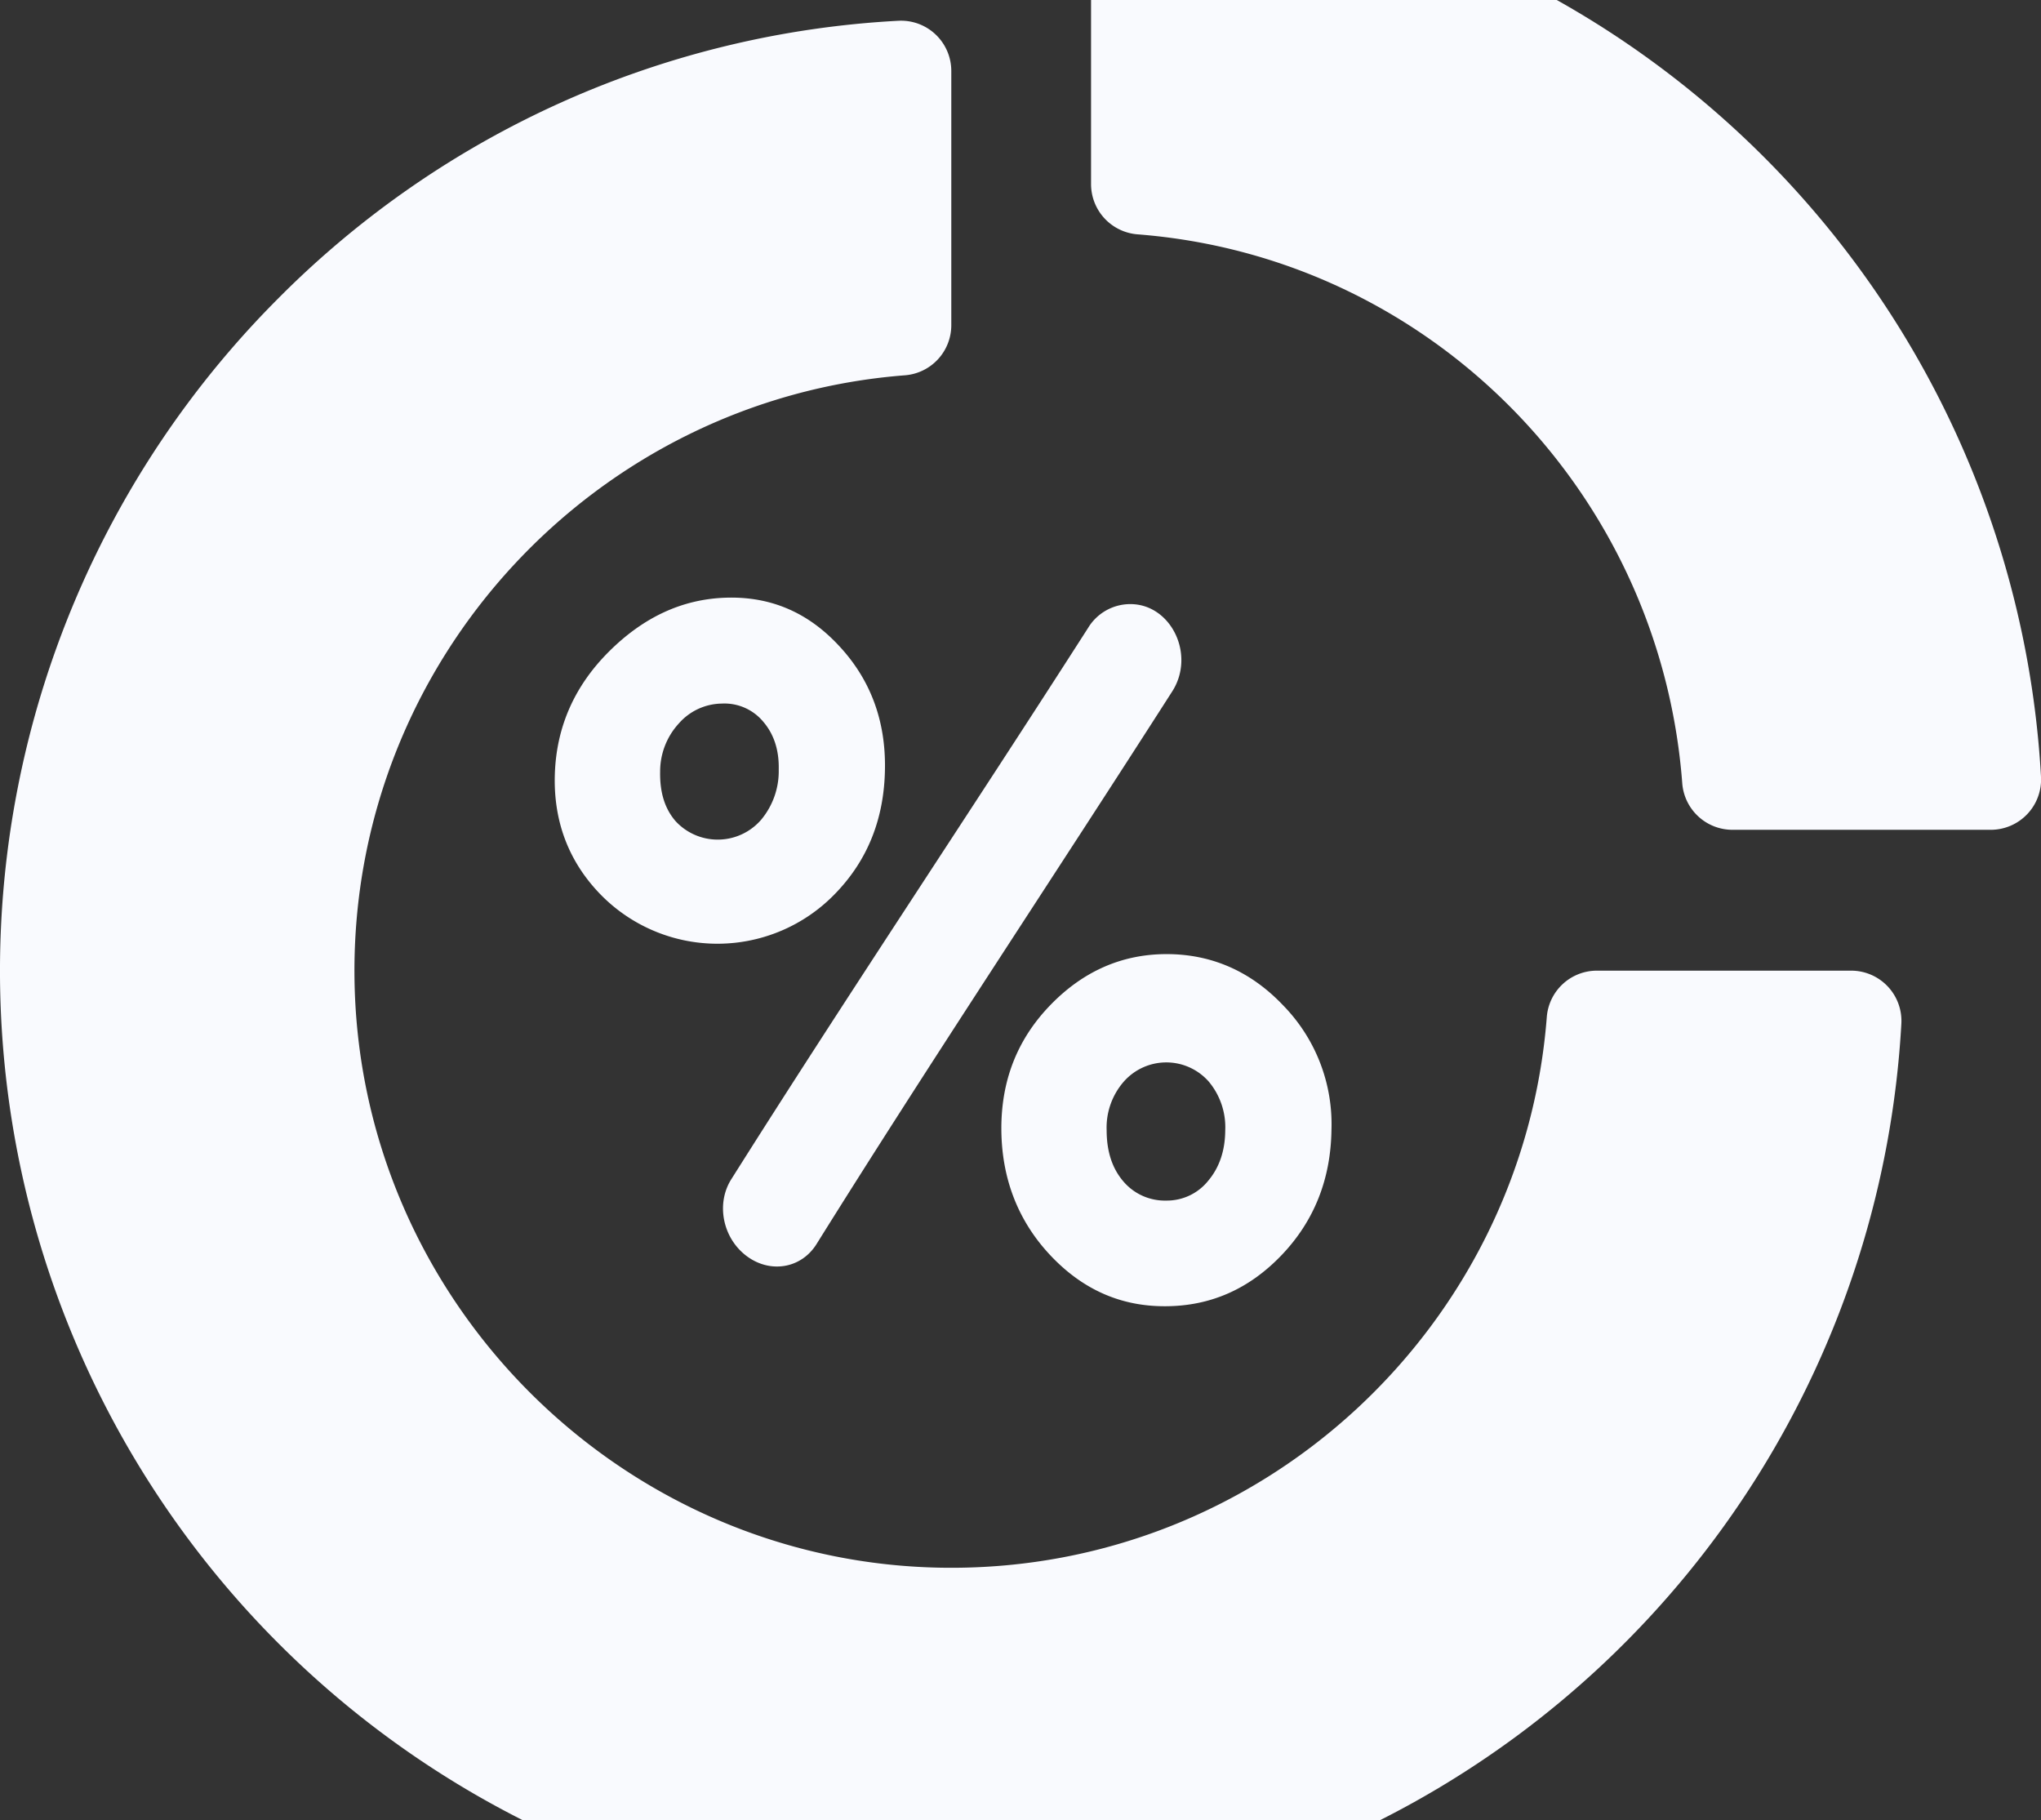
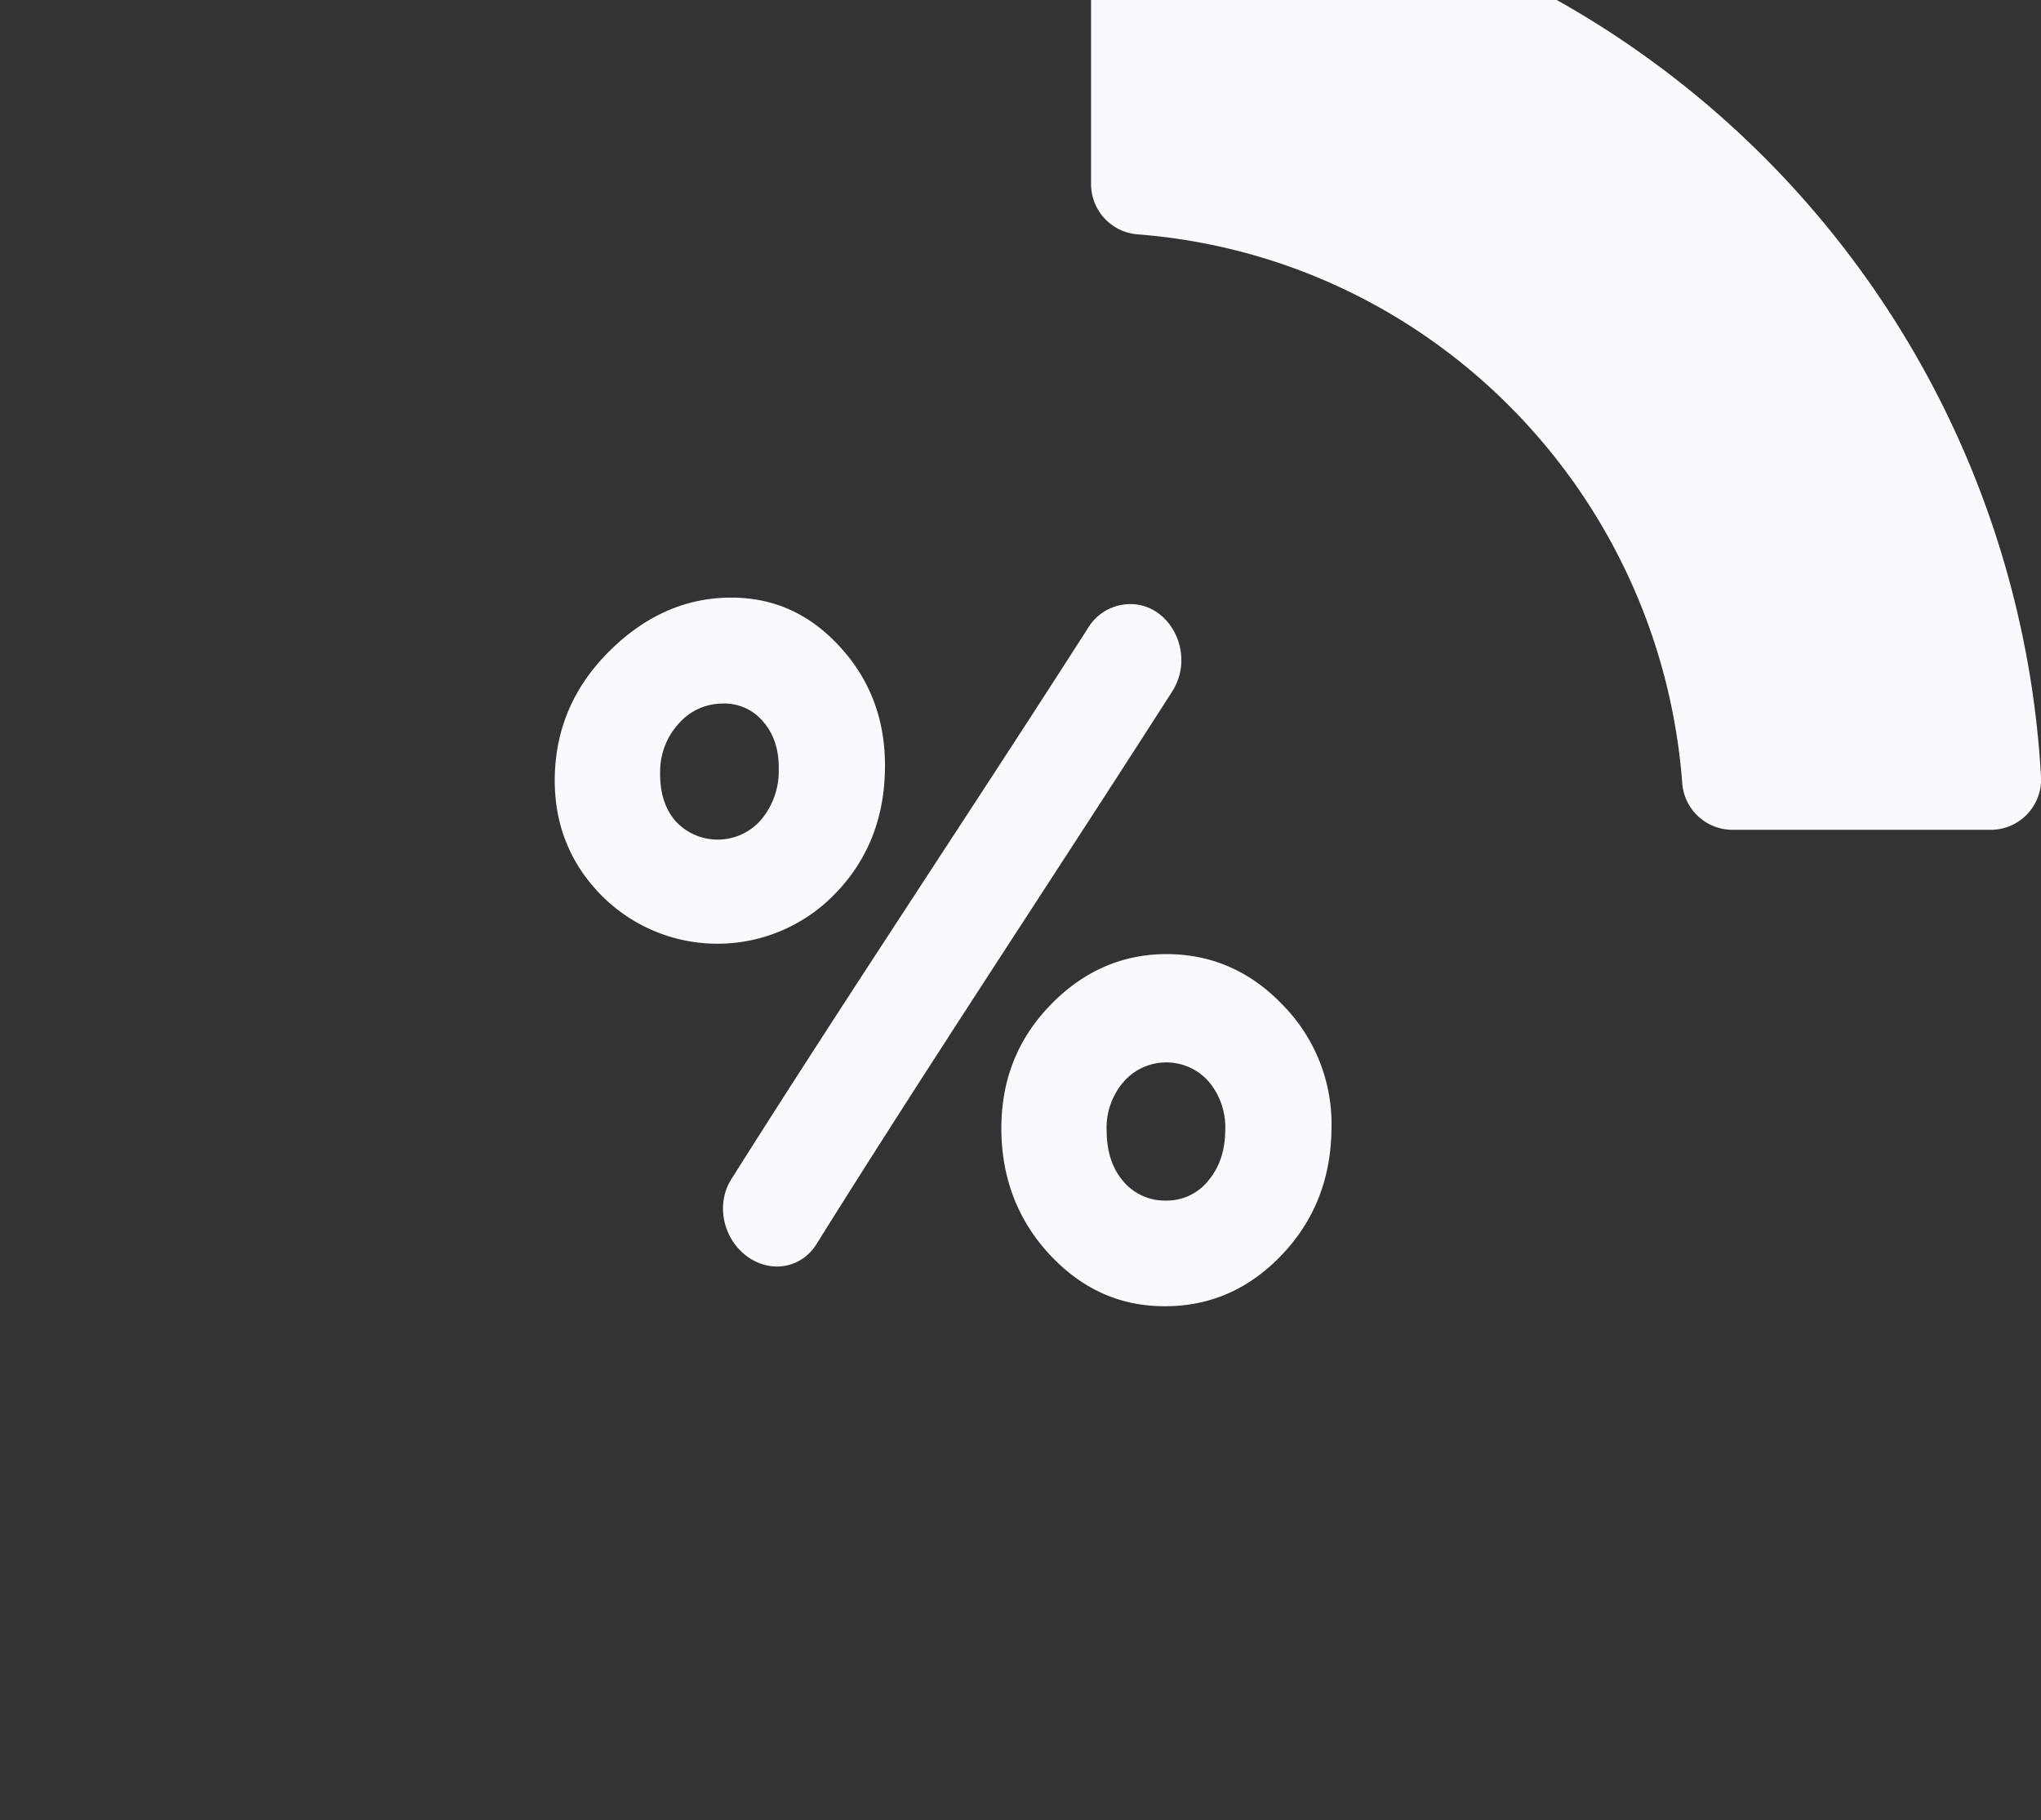
<svg xmlns="http://www.w3.org/2000/svg" width="360" height="321" fill="none" viewBox="0 0 360 321">
  <rect x="0" y="0" width="360" height="321" fill="#333333" stroke="none" />
  <g fill="#F9FAFE" clip-path="url(#a)">
-     <path d="M168.391 339A167.794 167.794 0 0 1 49.149 52.554 166.57 166.57 0 0 1 158.428 3.665a8.86 8.86 0 0 1 8.642 5.345 8.9 8.9 0 0 1 .724 3.508v44.86a8.867 8.867 0 0 1-8.185 8.81c-54.506 4.218-97.509 50.146-97.087 105.82.443 57.276 47.208 104.062 104.484 104.484 55.674.422 101.588-42.581 105.821-97.088a8.866 8.866 0 0 1 8.831-8.219h44.859a8.88 8.88 0 0 1 6.438 2.771 8.87 8.87 0 0 1 2.415 6.581A167.81 167.81 0 0 1 168.391 339" />
    <path d="M351.134 146.344h-45.563a8.88 8.88 0 0 1-6.052-2.389 8.88 8.88 0 0 1-2.8-5.873c-3.938-51.504-44.585-92.75-96.04-96.75a8.89 8.89 0 0 1-8.234-8.838v-44.86a8.9 8.9 0 0 1 2.774-6.436 8.87 8.87 0 0 1 6.578-2.416A167.81 167.81 0 0 1 360 136.985a8.87 8.87 0 0 1-2.418 6.588 8.88 8.88 0 0 1-6.448 2.771M199.385 106.54h-.126a8.7 8.7 0 0 0-7.348 4.218c-20.946 32.696-42.947 65.532-62.93 97.228-2.721 4.318-1.504 10.343 2.672 13.5s9.689 2.25 12.389-2.109c19.906-31.901 41.822-64.786 62.684-97.383 4.212-6.49-.155-15.454-7.341-15.454m26.965 70.79c-5.73-6.046-12.656-9.063-20.58-9.063-7.925 0-14.808 3.066-20.588 9.077s-8.62 13.297-8.557 21.917 2.967 16.073 8.599 22.078 12.354 9.049 20.257 9.028c8.03 0 14.864-3.044 20.574-9.014 5.709-5.97 8.69-13.359 8.796-22.162a30 30 0 0 0-2.022-11.797 30 30 0 0 0-6.479-10.064m-13.226 30.889a9.33 9.33 0 0 1-7.411 3.515 9.6 9.6 0 0 1-7.565-3.375c-1.955-2.278-2.946-5.245-2.953-9a12.33 12.33 0 0 1 3.03-8.613 10 10 0 0 1 7.488-3.38 9.98 9.98 0 0 1 7.489 3.38 12.55 12.55 0 0 1 2.911 8.606q-.036 5.35-2.989 8.867m-65.151-94.339c-5.492-5.913-12.08-8.711-19.899-8.472-7.818.239-14.667 3.515-20.686 9.527-6.018 6.012-9.232 13.191-9.52 21.516s2.412 15.468 8.016 21.255a28.82 28.82 0 0 0 31.978 6.417 28.8 28.8 0 0 0 9.45-6.515q8.606-8.853 8.782-22.043c.126-8.522-2.588-15.771-8.121-21.685m-13.725 30.699a10.125 10.125 0 0 1-11.617 2.687 10.1 10.1 0 0 1-3.451-2.427c-1.92-2.201-2.813-5.084-2.742-8.754a12.5 12.5 0 0 1 3.29-8.487 10.24 10.24 0 0 1 7.594-3.515 8.9 8.9 0 0 1 7.298 3.192c1.892 2.201 2.813 5.027 2.736 8.437a13.37 13.37 0 0 1-3.108 8.867" />
  </g>
  <defs>
    <clipPath id="a">
      <path fill="#fff" d="M0-21h360v360H0z" />
    </clipPath>
  </defs>
</svg>